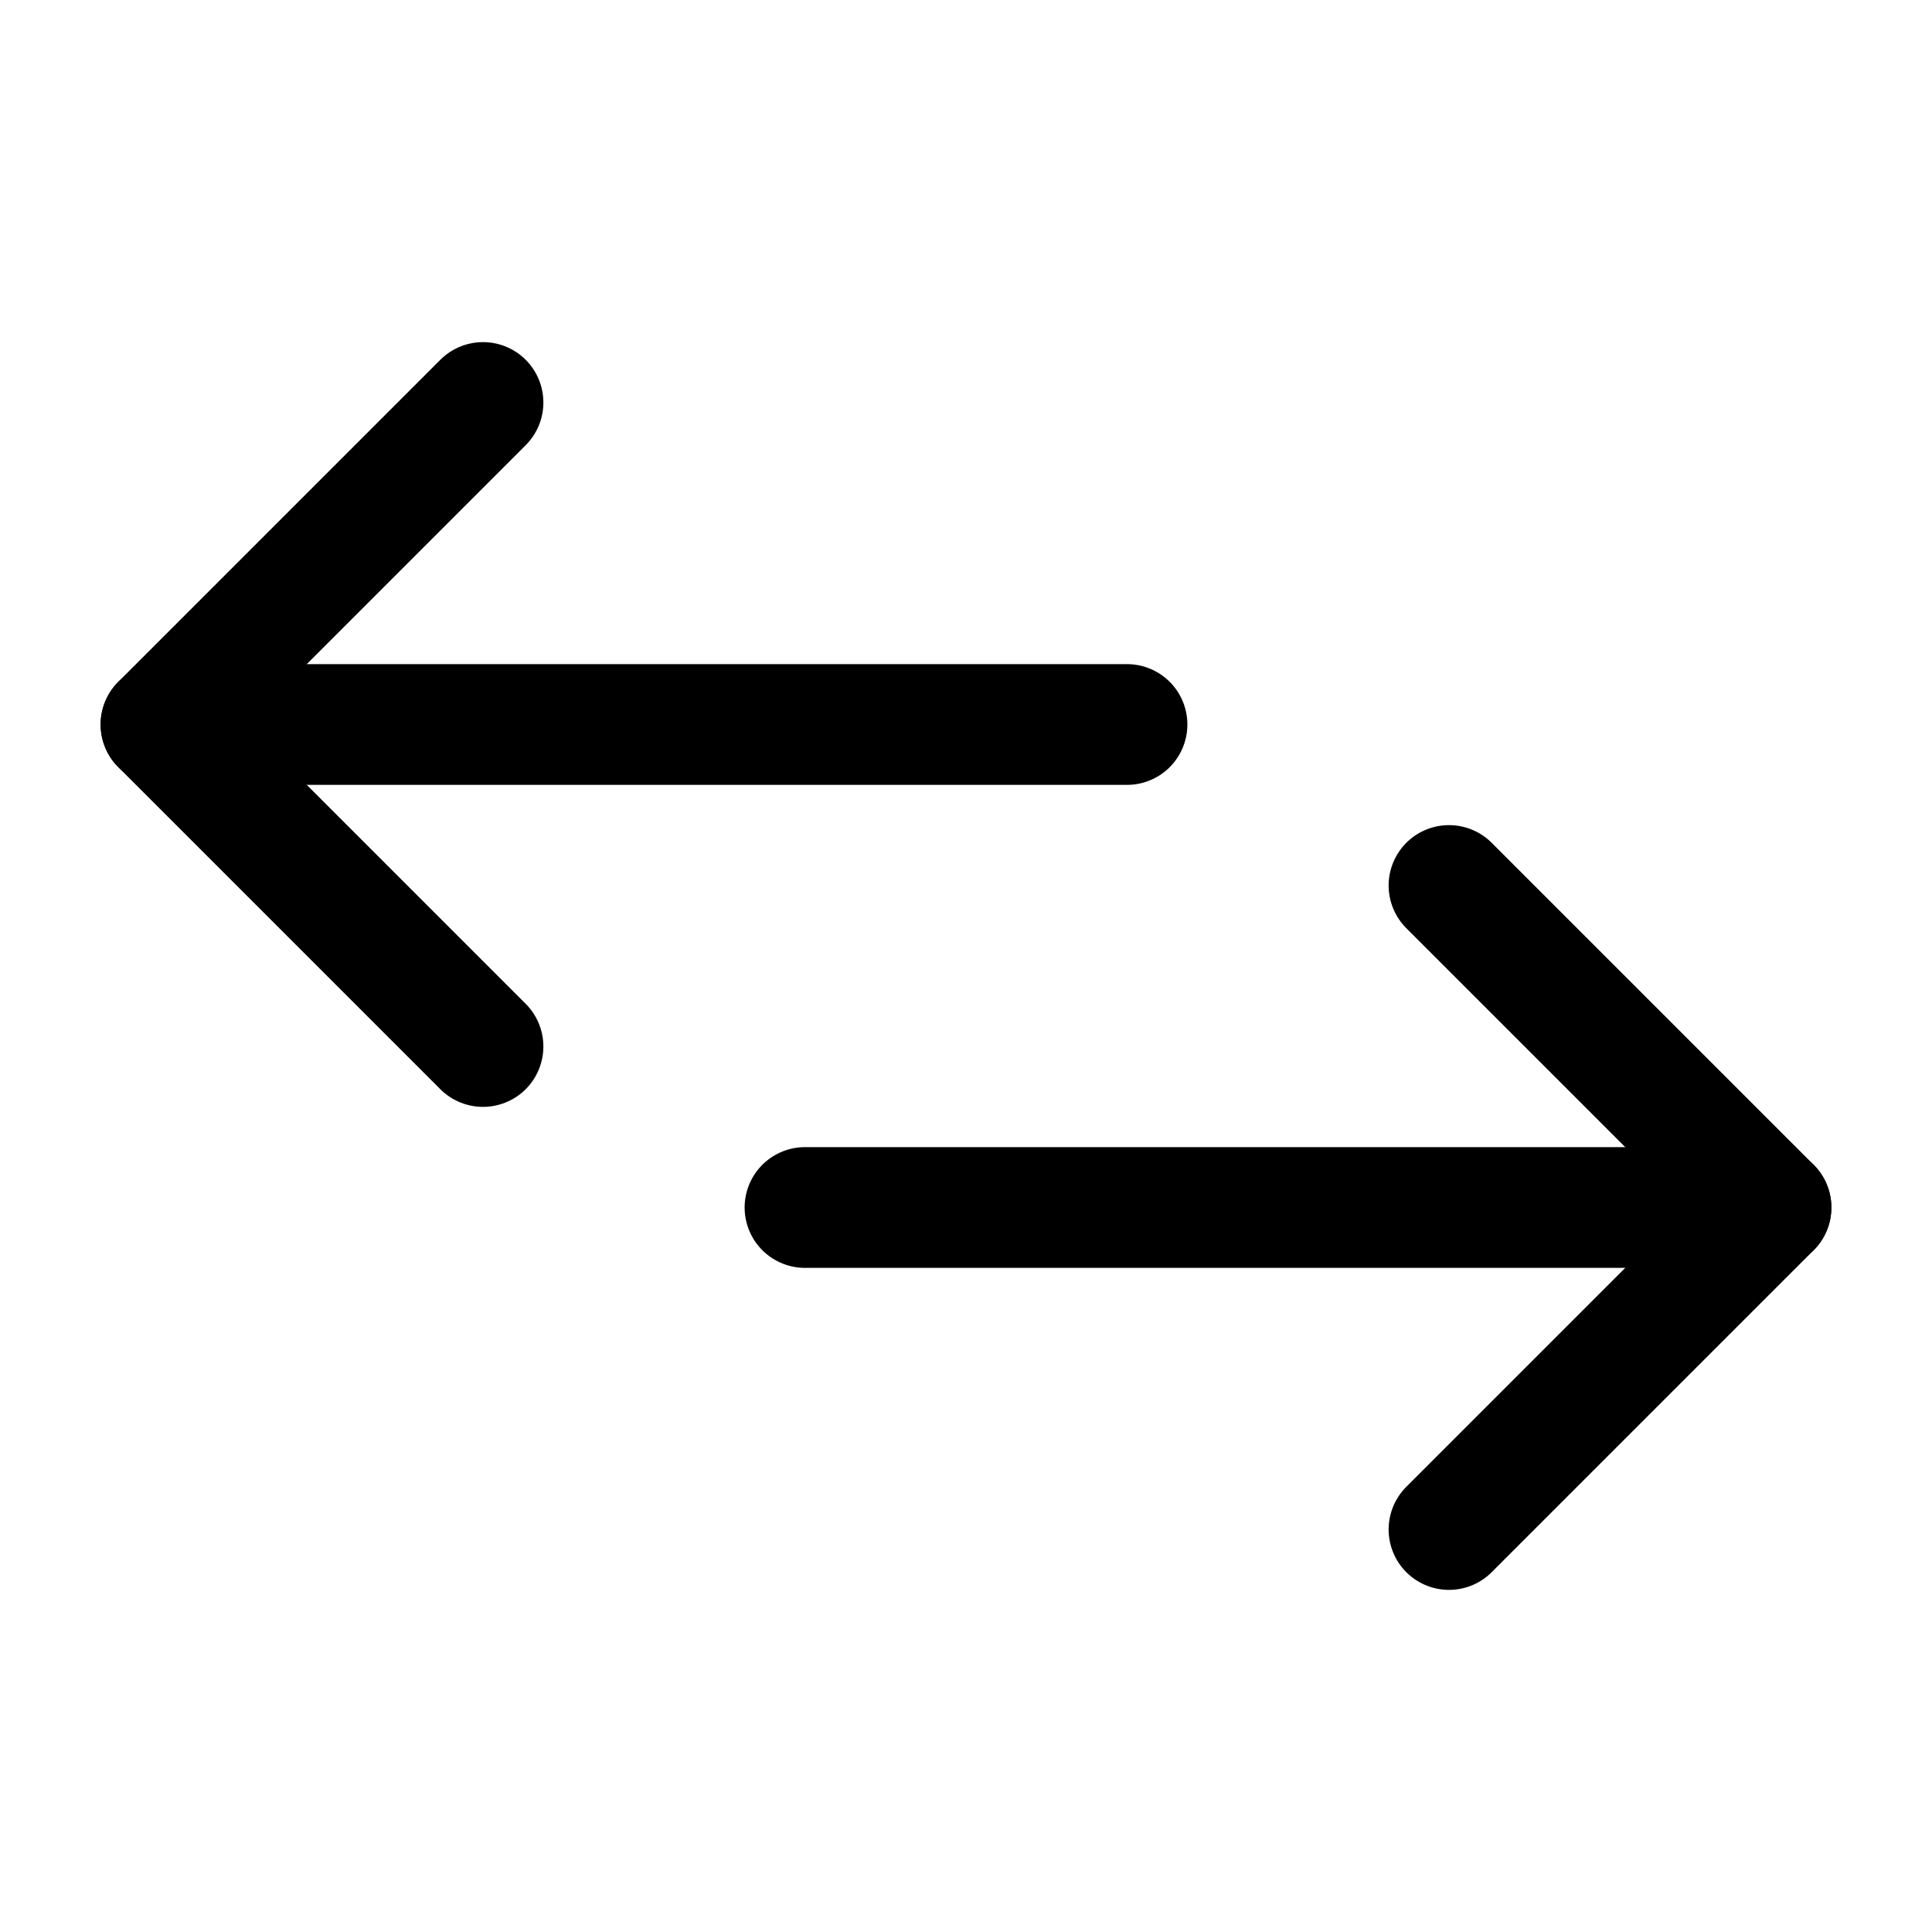
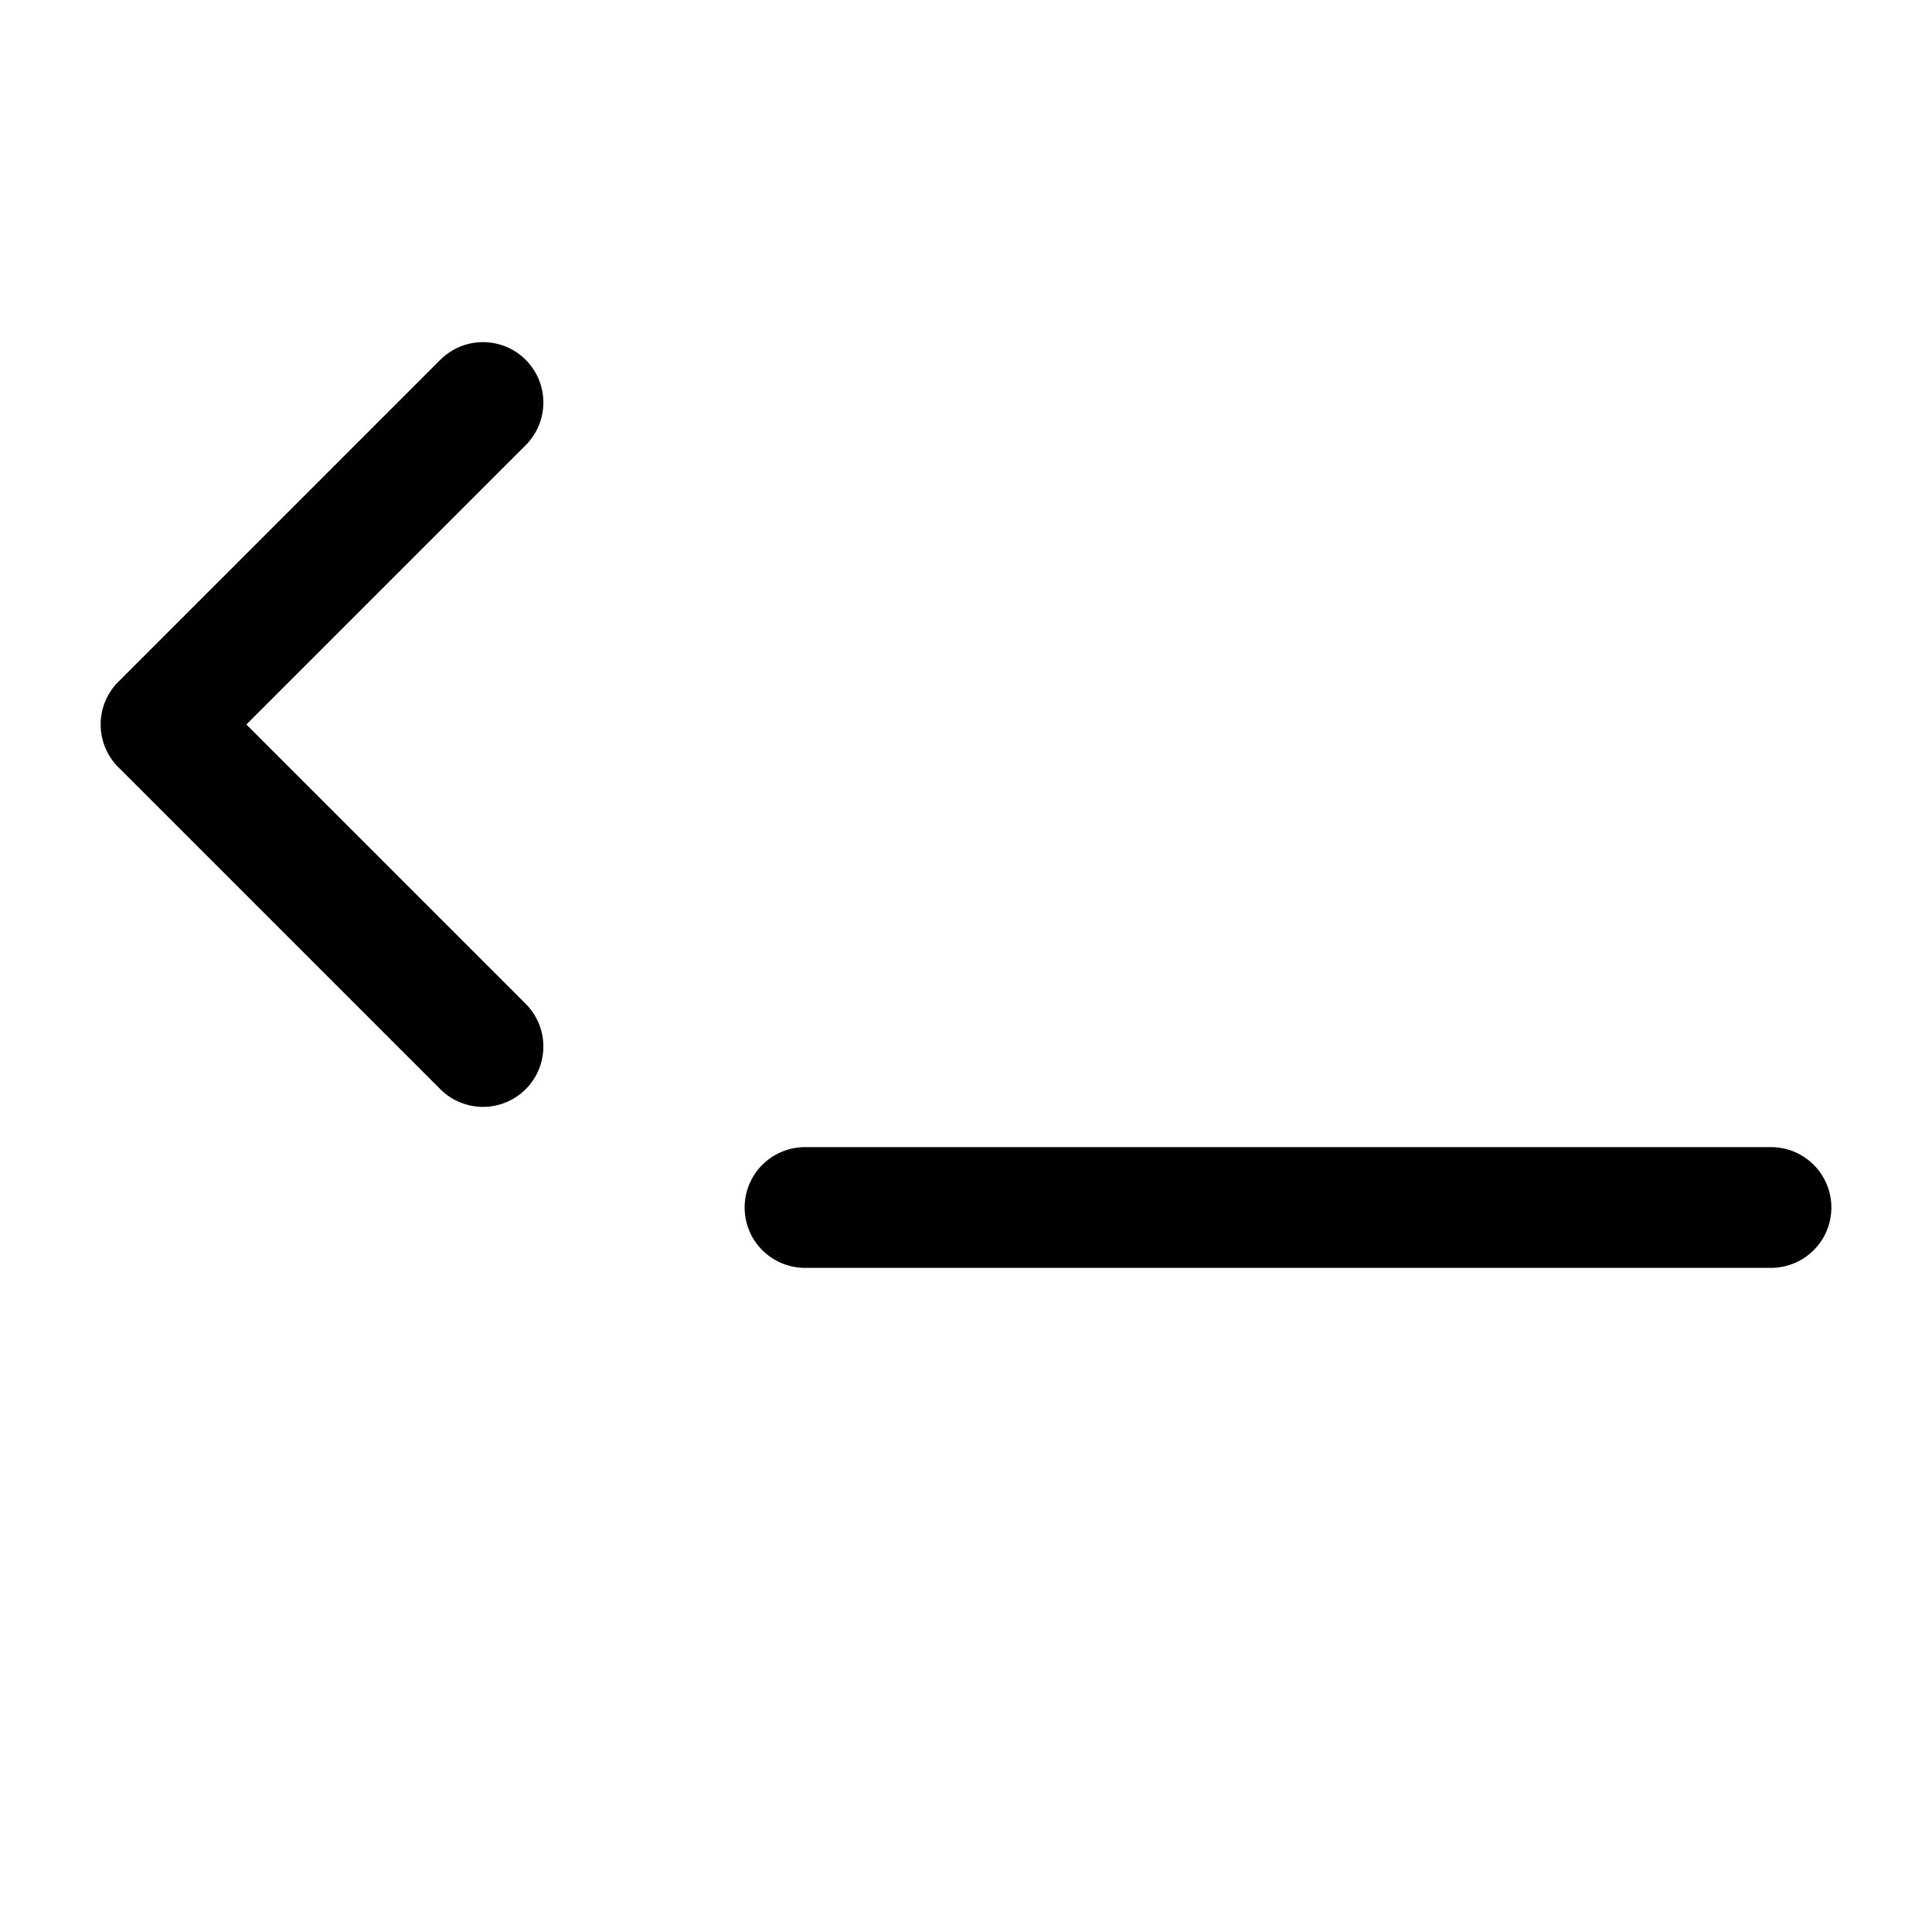
<svg xmlns="http://www.w3.org/2000/svg" width="800px" height="800px" viewBox="0 0 24 24" fill="none">
  <path d="M6 13 2 9l4-4" stroke="#000000" stroke-width="1.5" stroke-linecap="round" stroke-linejoin="round" />
-   <path d="M2 9h12" stroke="#000000" stroke-width="1.5" stroke-miterlimit="10" stroke-linecap="round" />
-   <path d="m18 19 4-4-4-4" stroke="#000000" stroke-width="1.5" stroke-linecap="round" stroke-linejoin="round" />
  <path d="M22 15H10" stroke="#000000" stroke-width="1.5" stroke-miterlimit="10" stroke-linecap="round" />
</svg>